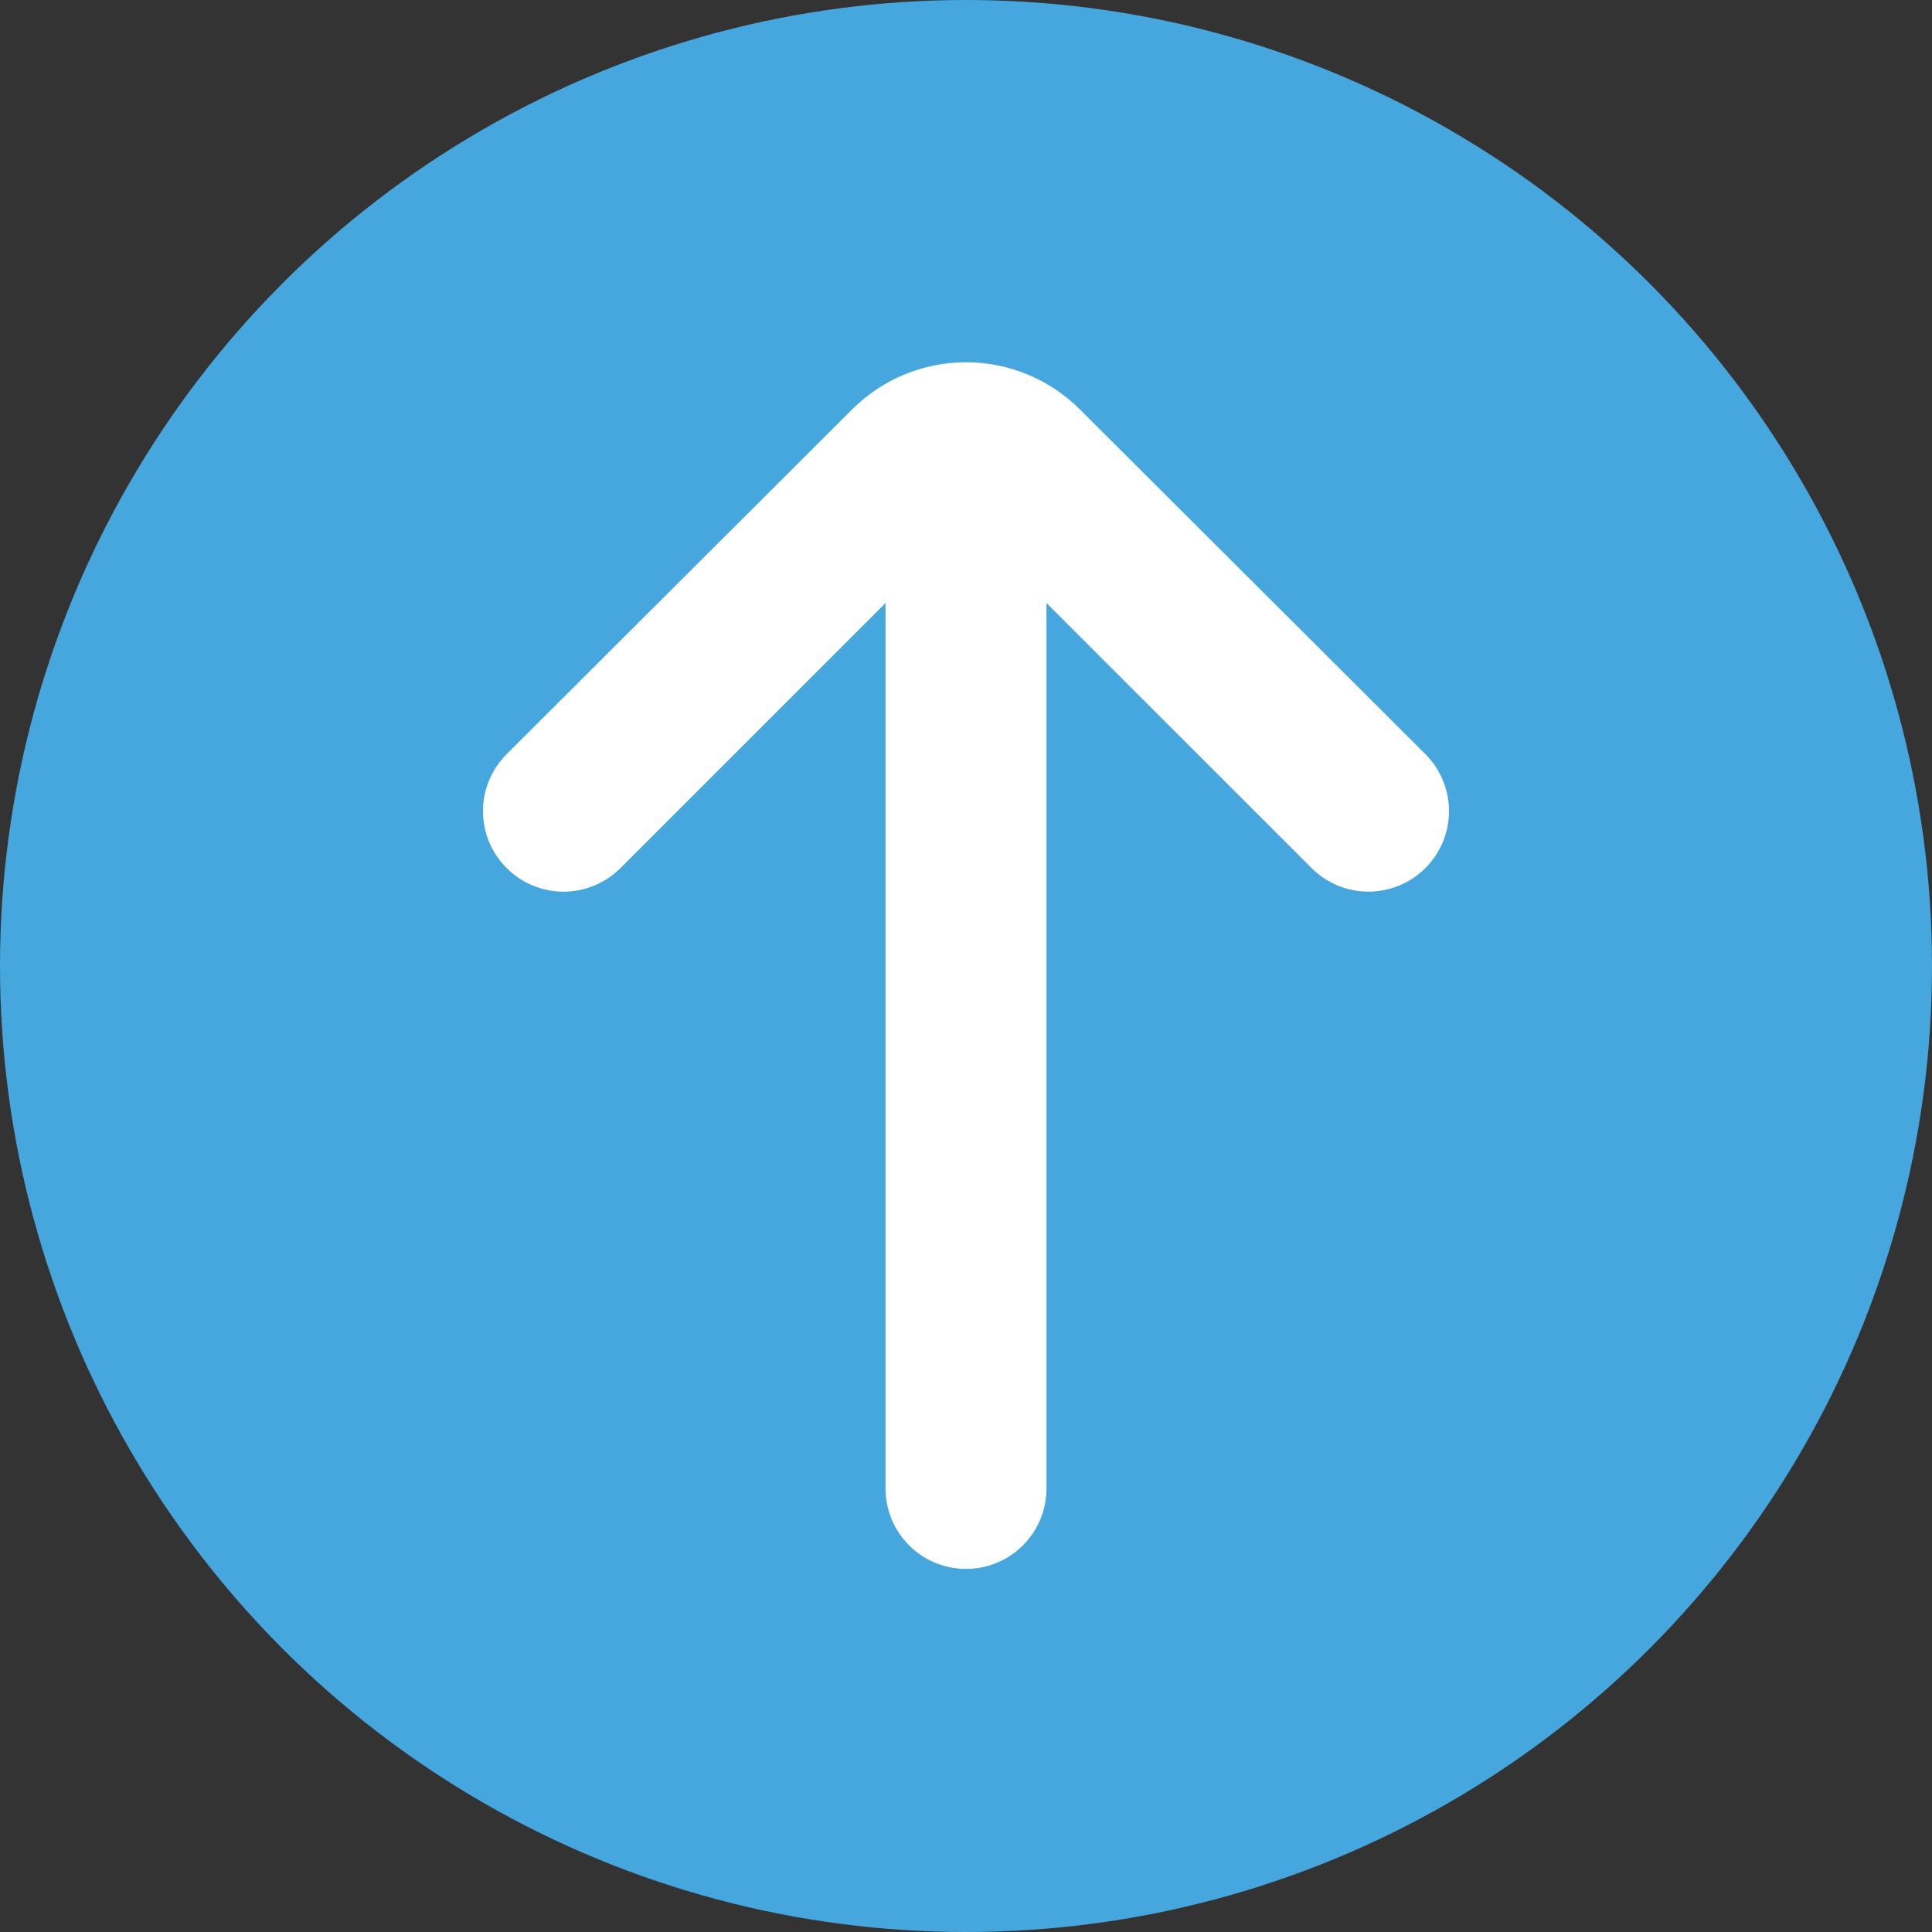
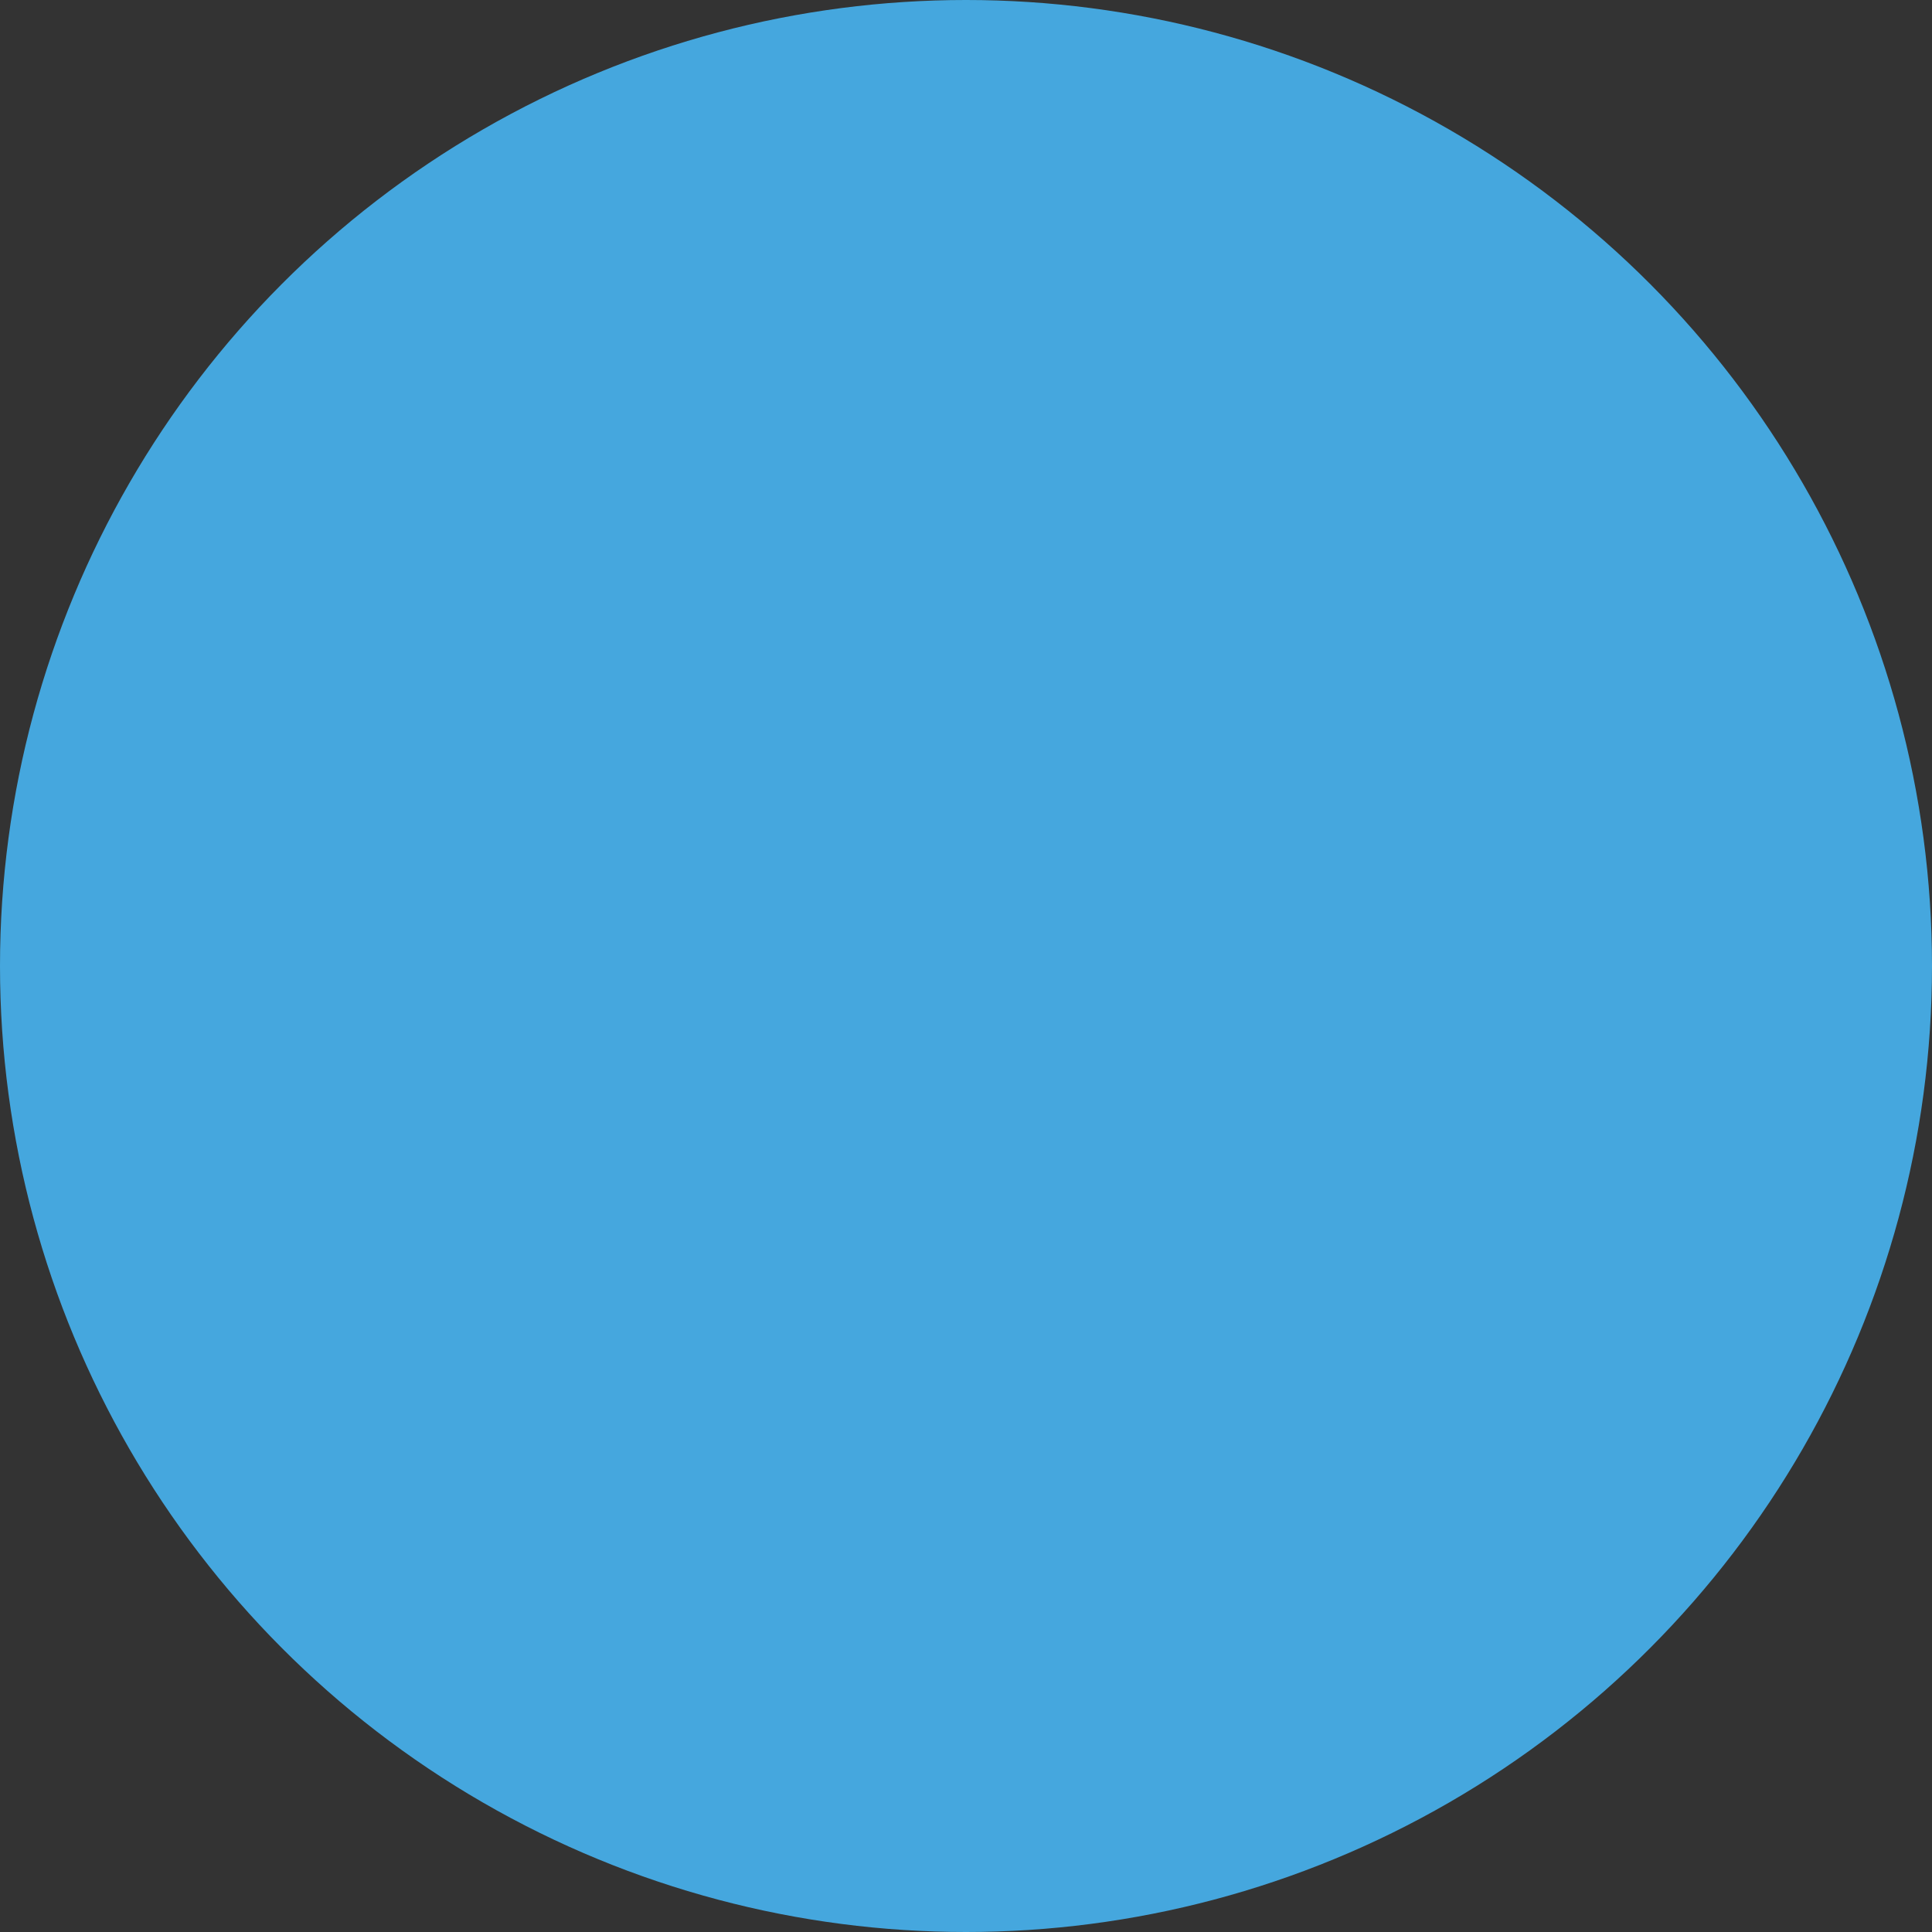
<svg xmlns="http://www.w3.org/2000/svg" width="32" height="32" viewBox="0 0 32 32" fill="none">
  <rect x="0" y="0" width="32" height="32" fill="#333333" stroke="none" />
  <circle cx="16" cy="16" r="16" fill="#45A7DE" />
-   <path d="M23.613 12.495L17.88 6.775C17.38 6.279 16.705 6 16 6C15.296 6 14.62 6.279 14.12 6.775L8.388 12.495C8.139 12.745 8 13.082 8 13.435C8 13.787 8.139 14.125 8.388 14.374C8.512 14.499 8.659 14.599 8.822 14.666C8.984 14.734 9.158 14.769 9.334 14.769C9.51 14.769 9.684 14.734 9.847 14.666C10.009 14.599 10.157 14.499 10.281 14.374L14.667 9.988V24.653C14.667 25.007 14.807 25.346 15.057 25.596C15.307 25.846 15.647 25.986 16 25.986C16.354 25.986 16.693 25.846 16.943 25.596C17.193 25.346 17.333 25.007 17.333 24.653V9.988L21.72 14.374C21.969 14.626 22.308 14.767 22.661 14.768C23.015 14.77 23.355 14.63 23.606 14.381C23.857 14.132 23.999 13.793 24 13.439C24.001 13.085 23.862 12.746 23.613 12.495Z" fill="white" />
</svg>